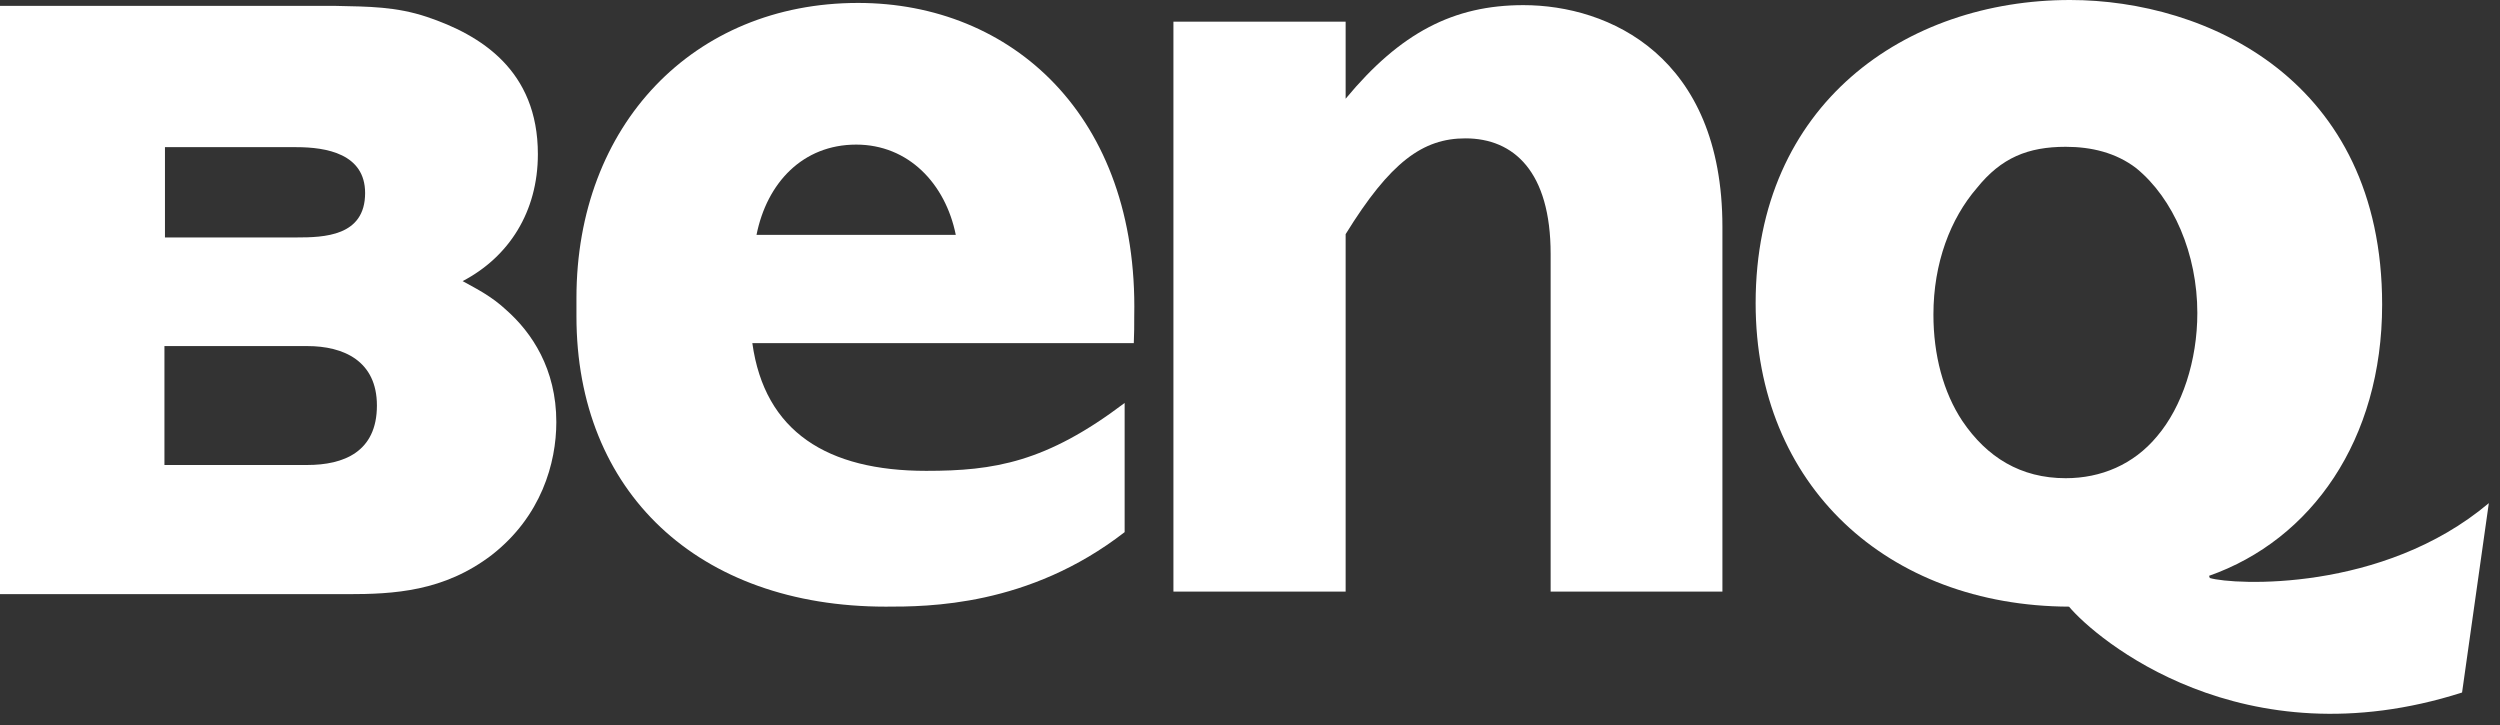
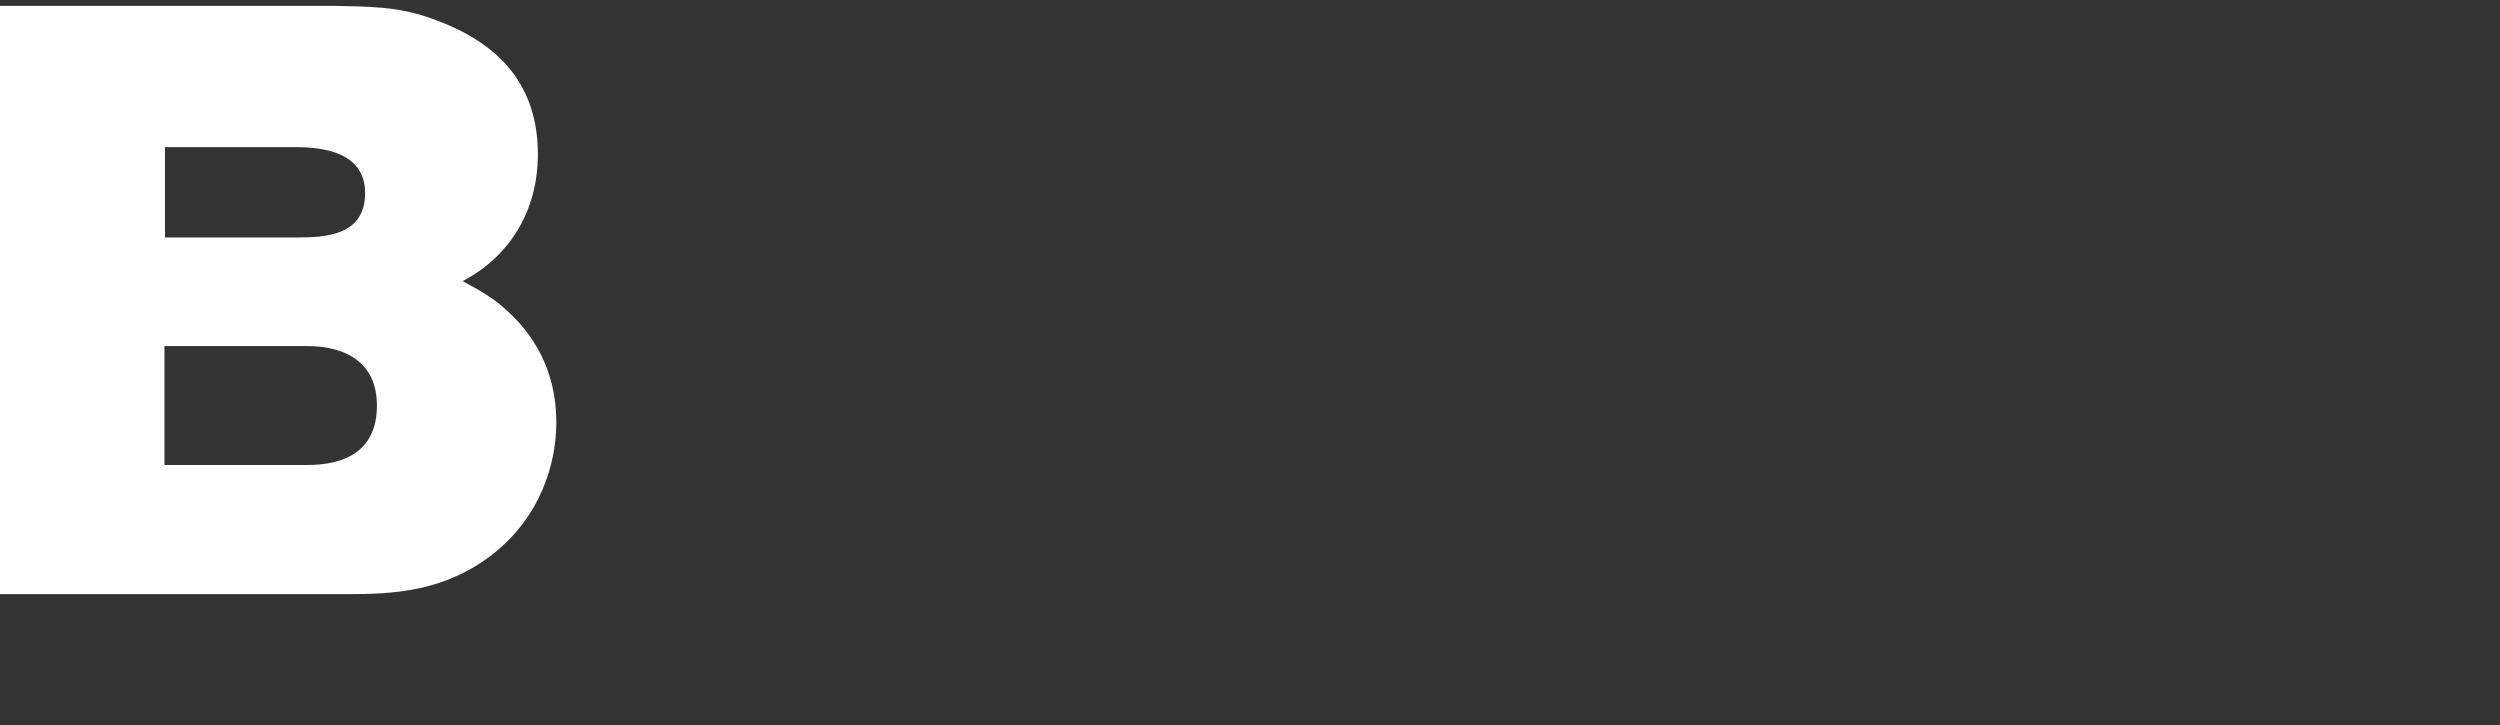
<svg xmlns="http://www.w3.org/2000/svg" width="200" height="58" viewBox="0 0 200 58" fill="none">
  <rect x="0" y="0" width="200" height="58" fill="#333333" stroke="none" />
-   <path d="M68.497 11.568C72.665 11.568 75.633 14.68 76.463 18.79H60.521C61.351 14.621 64.226 11.568 68.497 11.568ZM68.646 0.235C55.464 0.235 46.116 10.012 46.116 23.84V25.308C46.116 39.342 55.834 48.532 70.864 48.532C74.202 48.532 82.291 48.532 89.971 42.571V32.237C83.685 36.993 79.522 37.668 74.099 37.668C66.206 37.668 61.172 34.556 60.187 27.451H90.704C90.739 26.717 90.739 25.983 90.739 25.279C91.059 9.248 80.919 0.235 68.646 0.235Z" fill="white" />
-   <path d="M107.651 7.898C112.031 2.613 116.284 0.411 121.875 0.411C128.709 0.411 137.793 4.492 137.793 18.144V47.328H124.051V20.317C124.051 13.741 121.115 11.069 117.234 11.069C113.835 11.069 111.221 12.948 107.651 18.732V47.328H93.874V1.732H107.651V7.898Z" fill="white" />
  <path d="M13.155 37.199H24.583C27.47 37.199 30.153 36.171 30.153 32.442C30.153 28.86 27.47 27.686 24.583 27.686H13.155V37.199ZM13.197 18.996H23.709C25.921 18.996 29.209 18.907 29.209 15.443C29.209 12.302 26.105 11.773 23.709 11.773H13.197V18.996ZM44.506 33.764C44.506 37.052 43.297 41.309 39.349 44.392C35.515 47.328 31.497 47.533 27.792 47.533H0V0.47H26.812C29.555 0.528 31.676 0.528 34.151 1.351C38.437 2.789 43.03 5.608 43.03 12.331C43.03 16.941 40.716 20.552 37.011 22.489C38.237 23.165 39.349 23.723 40.511 24.809C42.537 26.6 44.506 29.506 44.506 33.764Z" fill="white" />
-   <path d="M172.561 34.909C170.683 37.169 168.073 38.256 165.257 38.256C161.649 38.256 158.95 36.582 156.985 33.675C155.466 31.385 154.671 28.391 154.674 25.161C154.674 21.051 156.026 17.498 158.159 15.032C160.094 12.625 162.236 11.744 165.257 11.744C167.31 11.744 169.275 12.214 170.889 13.447C173.881 15.883 175.787 20.317 175.787 25.044C175.787 28.831 174.584 32.531 172.561 34.909ZM176.784 46.241L176.726 46.065C184.909 43.188 190.571 35.202 190.571 24.369C190.571 6.371 176.491 0 165.609 0C152.486 0 140.451 8.279 140.451 24.251C140.451 38.872 151.019 48.473 165.521 48.532C167.662 51.086 179.336 61.039 196.965 55.402L199.106 40.252C190.6 47.416 178.691 46.799 176.784 46.241Z" fill="white" />
</svg>